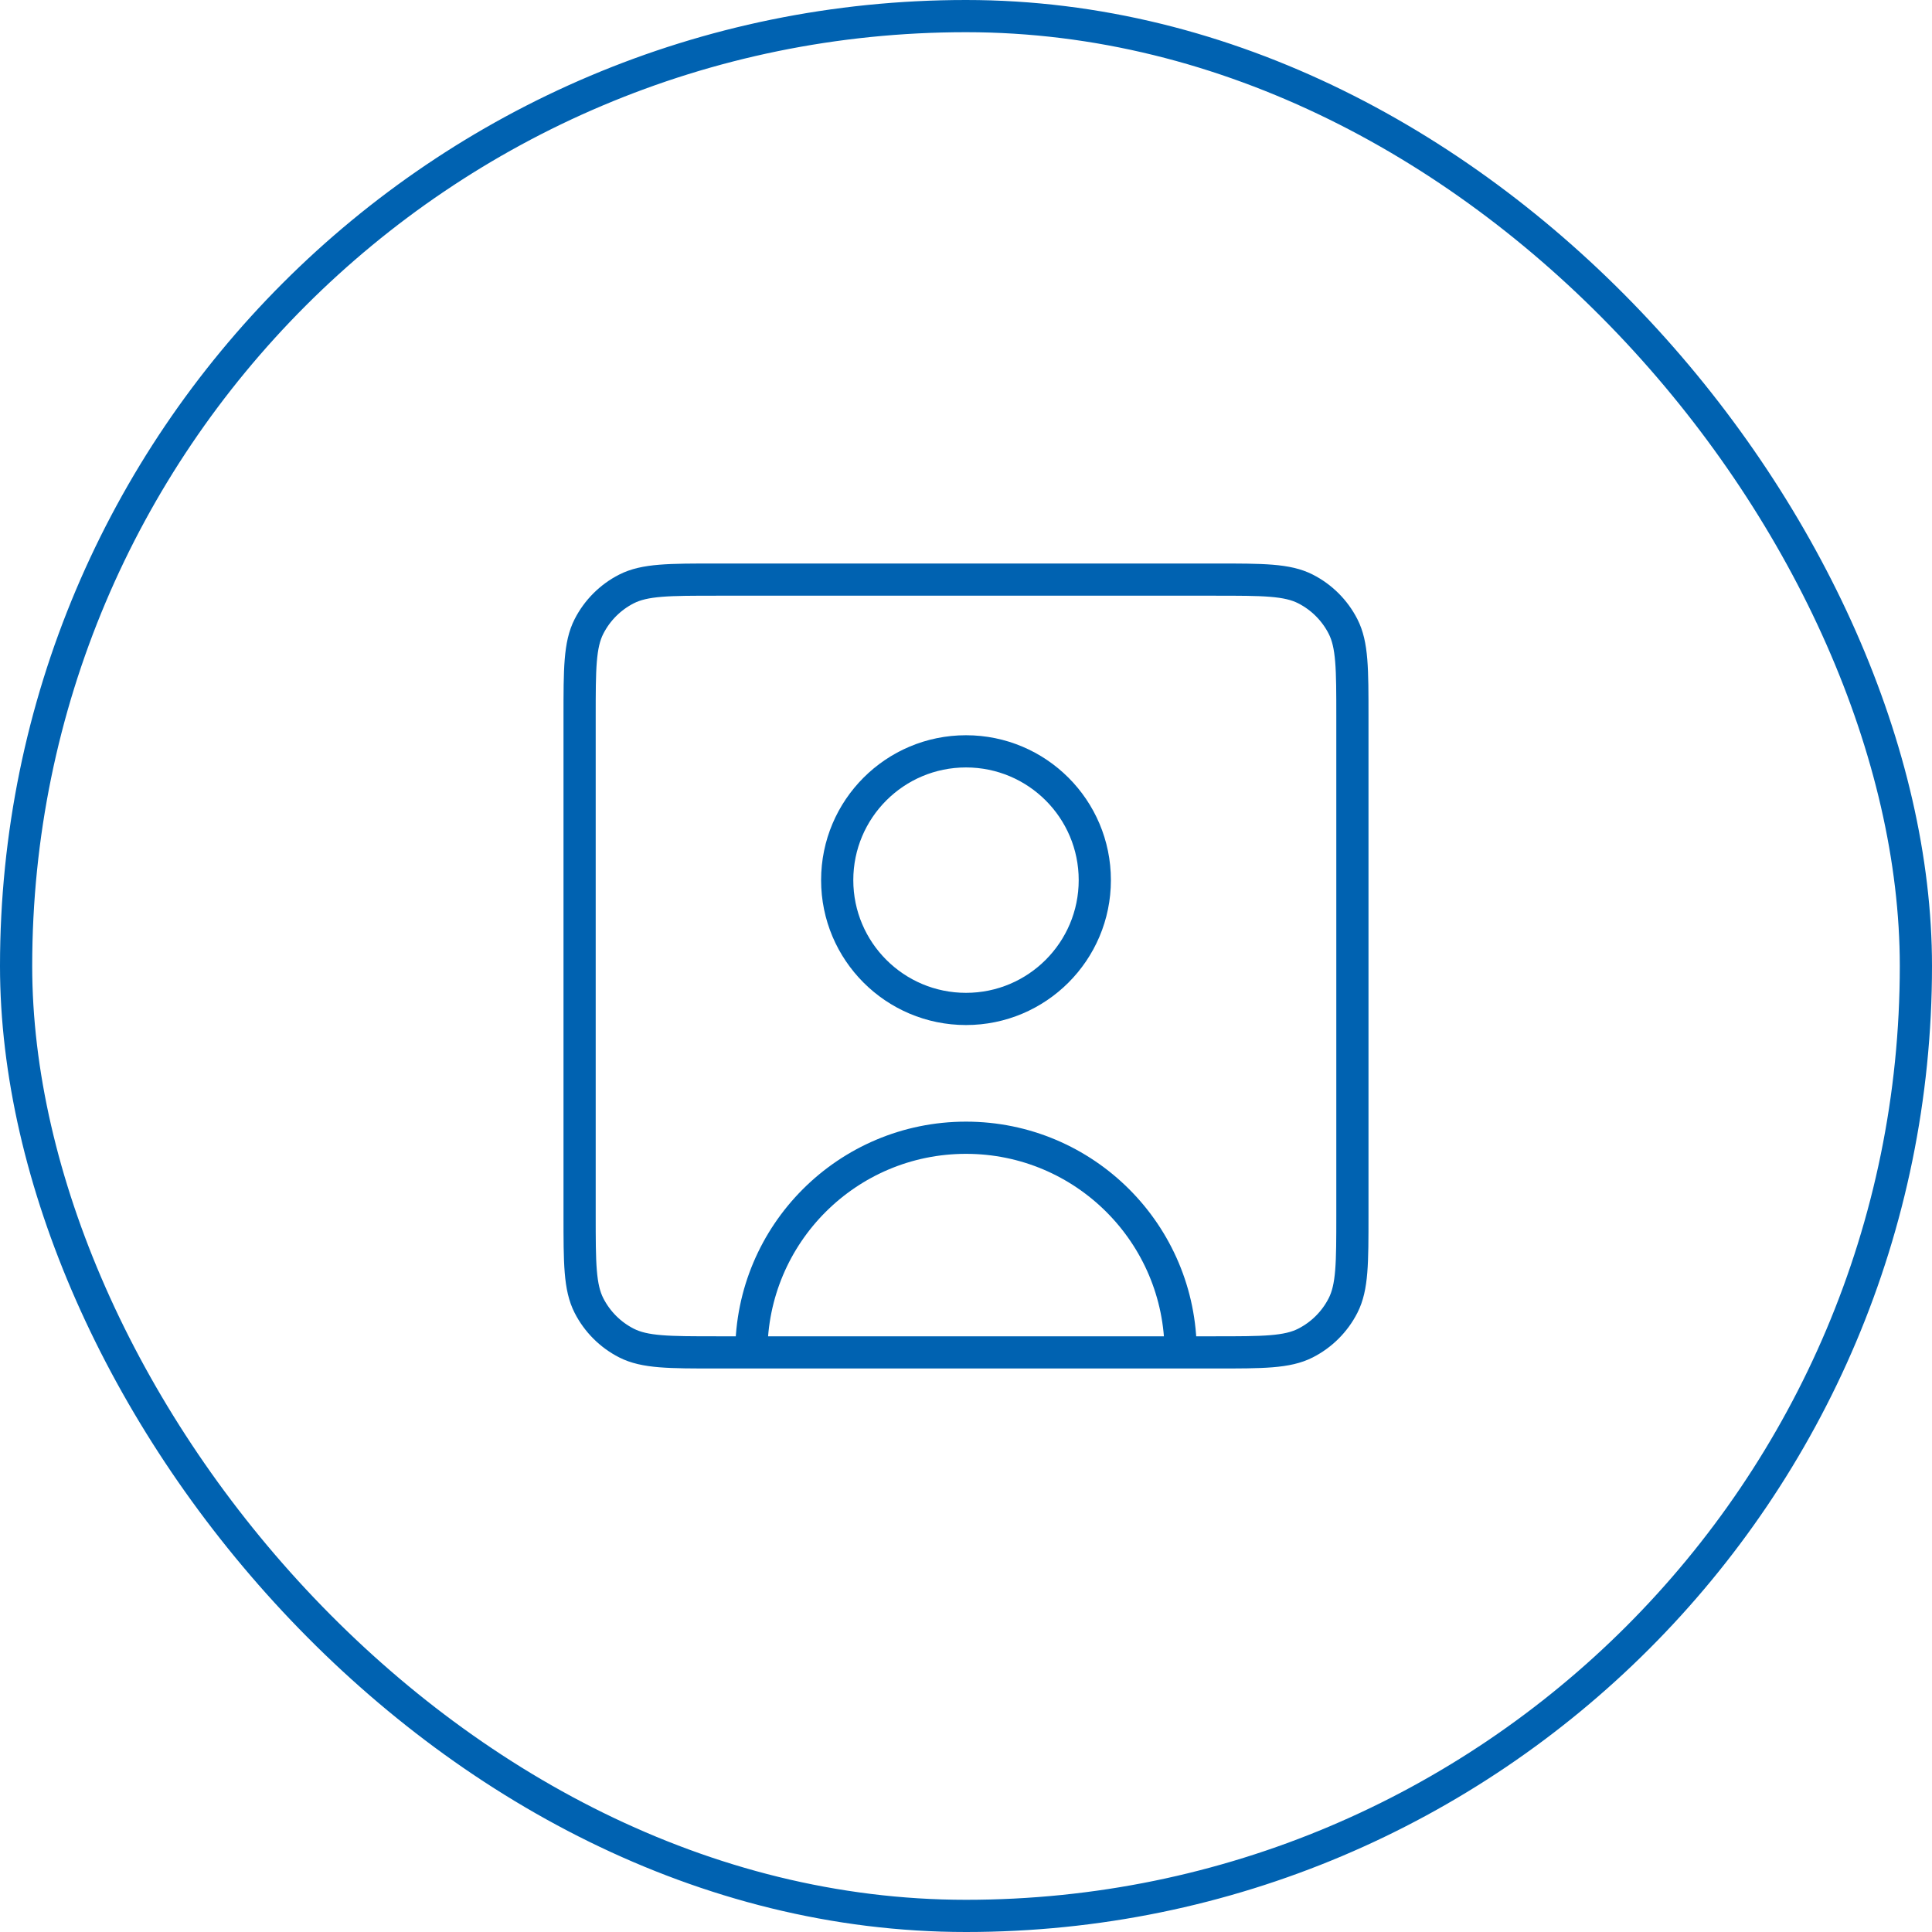
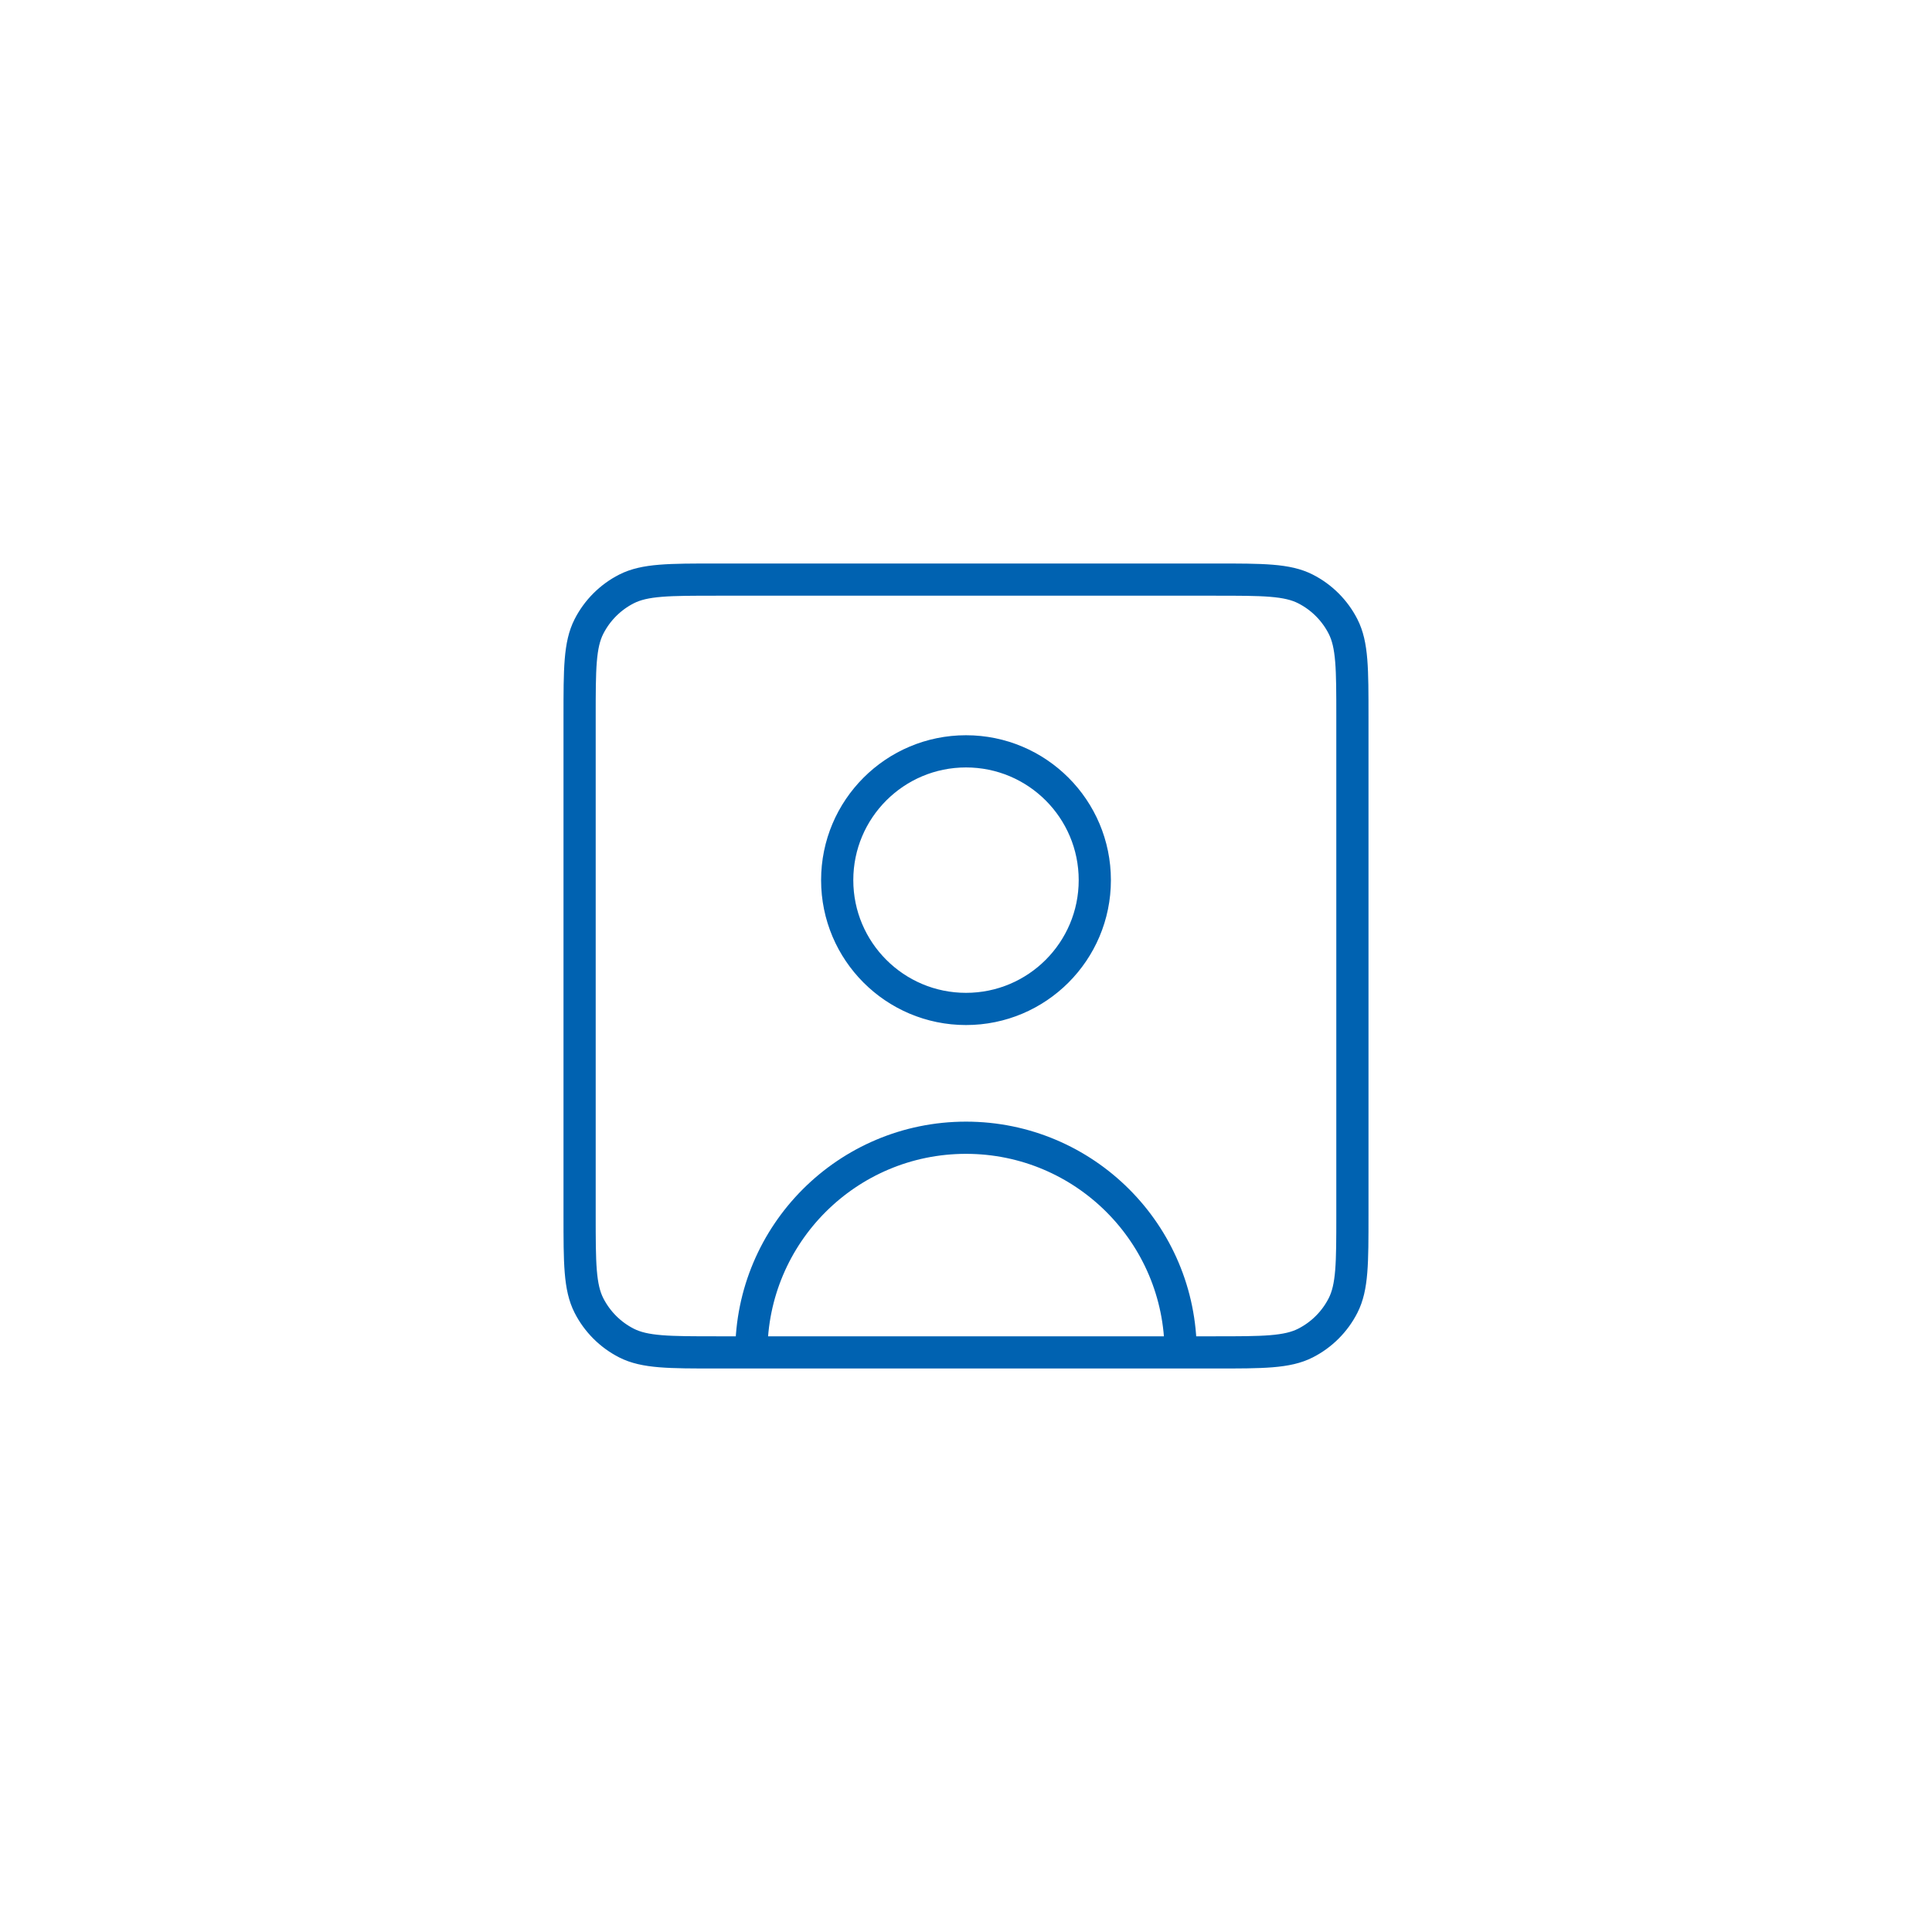
<svg xmlns="http://www.w3.org/2000/svg" width="120" height="120" viewBox="0 0 120 120" fill="none">
-   <rect x="1" y="1" width="118" height="118" rx="59" stroke="#0062B1" stroke-width="2" />
-   <path d="M73.333 84C73.333 76.636 67.364 70.667 60 70.667C52.636 70.667 46.667 76.636 46.667 84M60 62.667C55.582 62.667 52 59.085 52 54.667C52 50.248 55.582 46.667 60 46.667C64.418 46.667 68 50.248 68 54.667C68 59.085 64.418 62.667 60 62.667ZM84 44.533V75.466C84 78.454 84.001 79.947 83.419 81.088C82.908 82.092 82.091 82.907 81.087 83.419C79.947 84 78.454 84 75.467 84H44.534C41.547 84 40.052 84 38.911 83.419C37.908 82.907 37.093 82.092 36.581 81.088C36 79.947 36 78.454 36 75.466V44.533C36 41.546 36 40.053 36.581 38.912C37.093 37.909 37.908 37.093 38.911 36.581C40.052 36 41.547 36 44.534 36H75.467C78.454 36 79.947 36 81.087 36.581C82.091 37.093 82.908 37.909 83.419 38.912C84.001 40.053 84 41.546 84 44.533Z" stroke="#0062B1" stroke-width="2" stroke-linecap="round" stroke-linejoin="round" />
+   <path d="M73.333 84C73.333 76.636 67.364 70.667 60 70.667C52.636 70.667 46.667 76.636 46.667 84M60 62.667C55.582 62.667 52 59.085 52 54.667C52 50.248 55.582 46.667 60 46.667C64.418 46.667 68 50.248 68 54.667C68 59.085 64.418 62.667 60 62.667M84 44.533V75.466C84 78.454 84.001 79.947 83.419 81.088C82.908 82.092 82.091 82.907 81.087 83.419C79.947 84 78.454 84 75.467 84H44.534C41.547 84 40.052 84 38.911 83.419C37.908 82.907 37.093 82.092 36.581 81.088C36 79.947 36 78.454 36 75.466V44.533C36 41.546 36 40.053 36.581 38.912C37.093 37.909 37.908 37.093 38.911 36.581C40.052 36 41.547 36 44.534 36H75.467C78.454 36 79.947 36 81.087 36.581C82.091 37.093 82.908 37.909 83.419 38.912C84.001 40.053 84 41.546 84 44.533Z" stroke="#0062B1" stroke-width="2" stroke-linecap="round" stroke-linejoin="round" />
</svg>